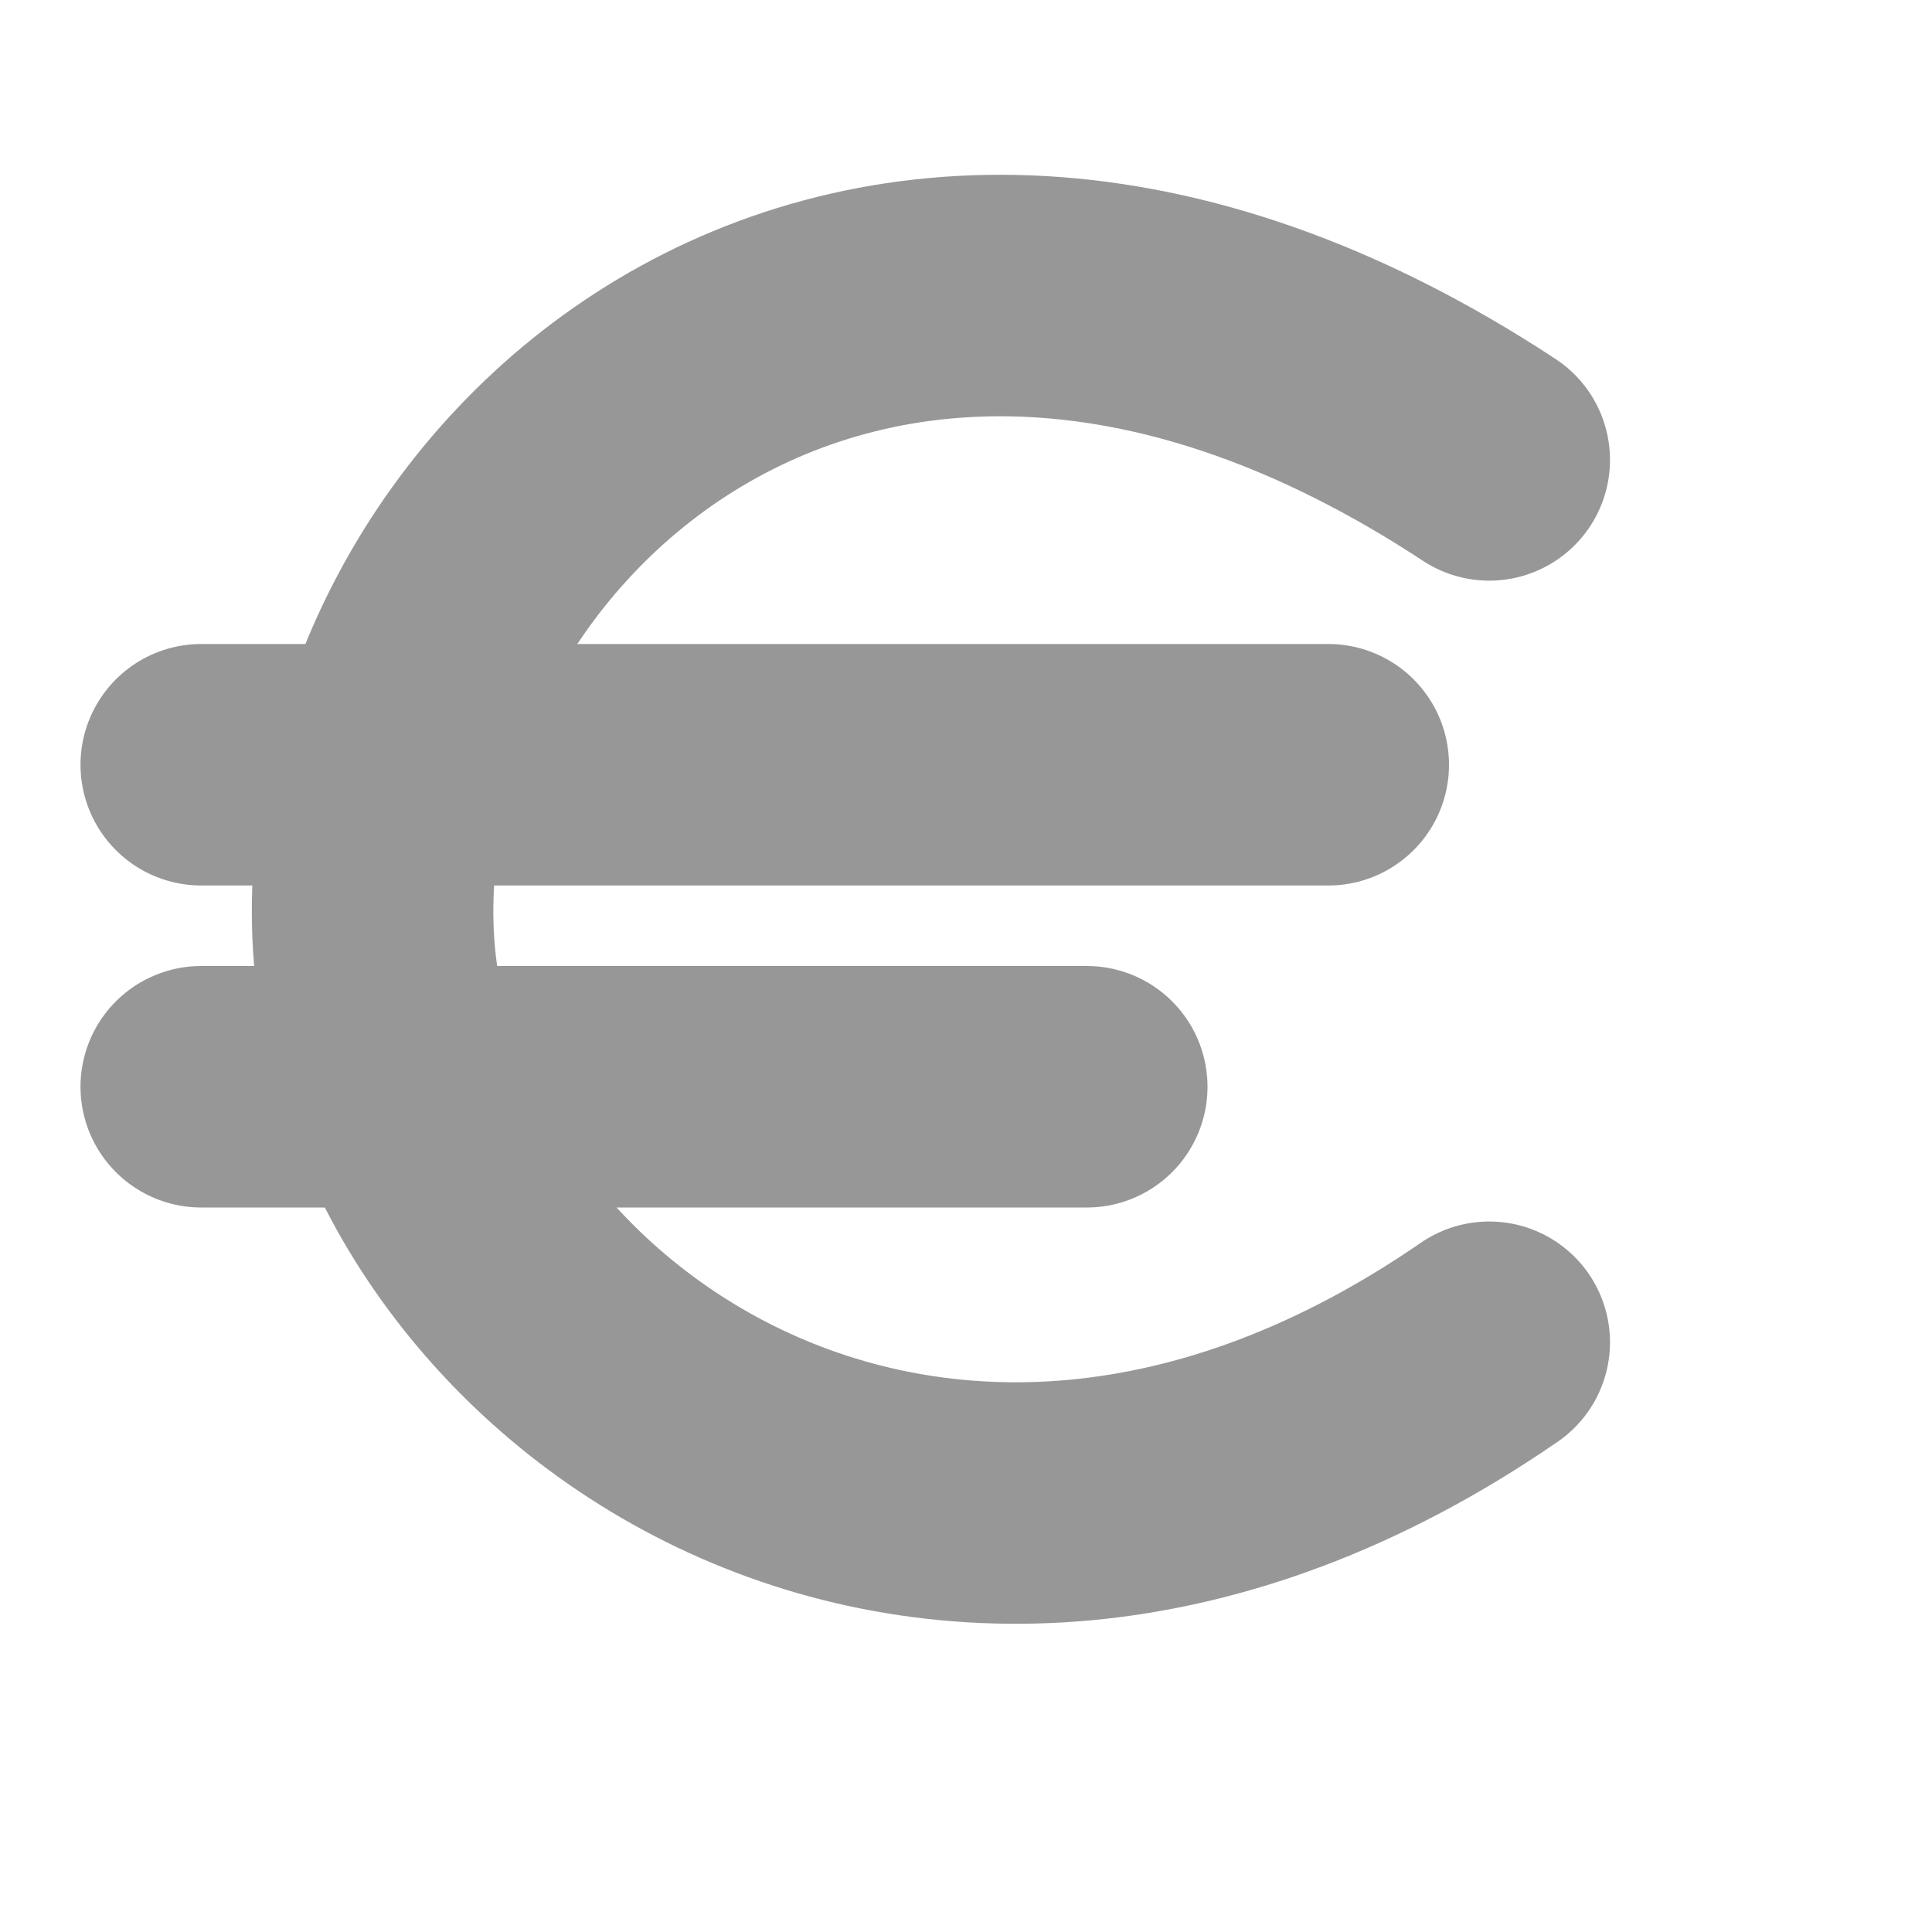
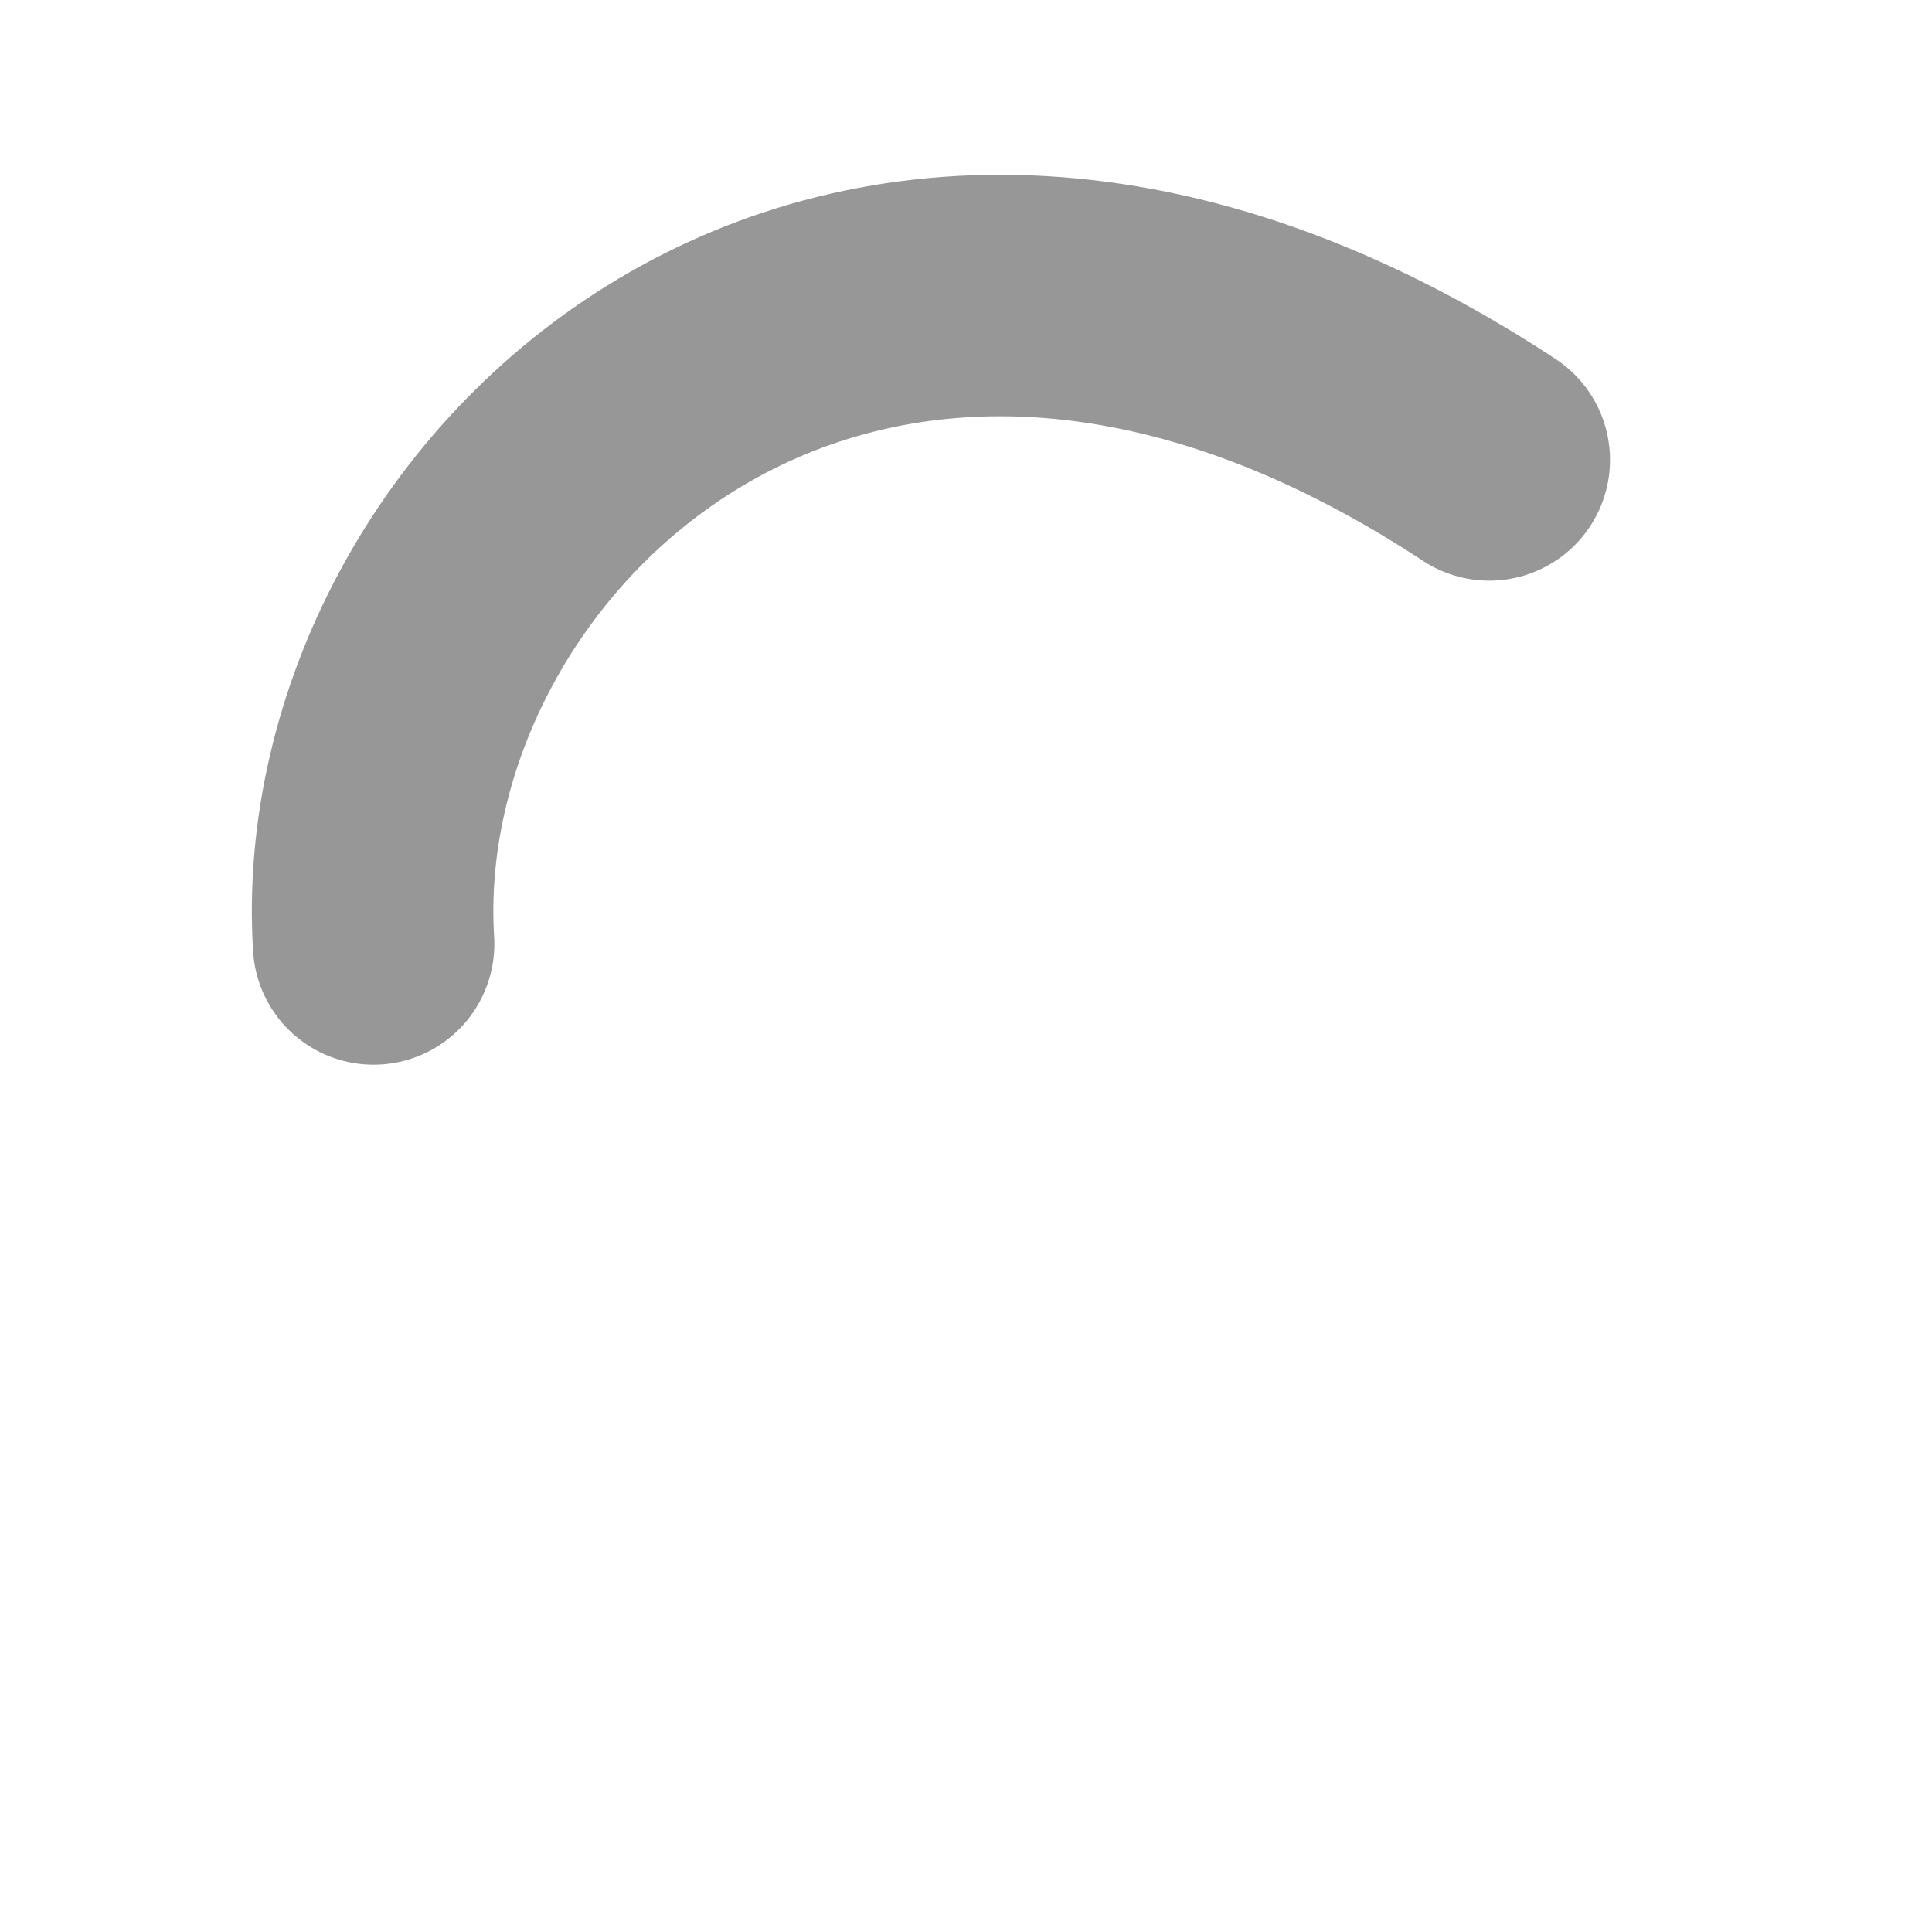
<svg xmlns="http://www.w3.org/2000/svg" width="24px" height="24px" viewBox="0 0 24 24" version="1.1">
  <title>euro</title>
  <g id="euro" stroke="none" stroke-width="1" fill="none" fill-rule="evenodd" stroke-linecap="round">
-     <line x1="2.5" y1="9.5" x2="16.5" y2="9.5" id="Line-5" stroke="#979797" stroke-width="3" />
-     <line x1="2.5" y1="13.5" x2="13.5" y2="13.5" id="Line-5-Copy" stroke="#979797" stroke-width="3" />
-     <path d="M18.5,5.713 C10.5,0.452 4.312,6.409 4.641,11.726 C4.949,16.689 11.5,21.497 18.5,16.674" id="Path-3" stroke="#979797" stroke-width="3" />
+     <path d="M18.5,5.713 C10.5,0.452 4.312,6.409 4.641,11.726 " id="Path-3" stroke="#979797" stroke-width="3" />
  </g>
</svg>